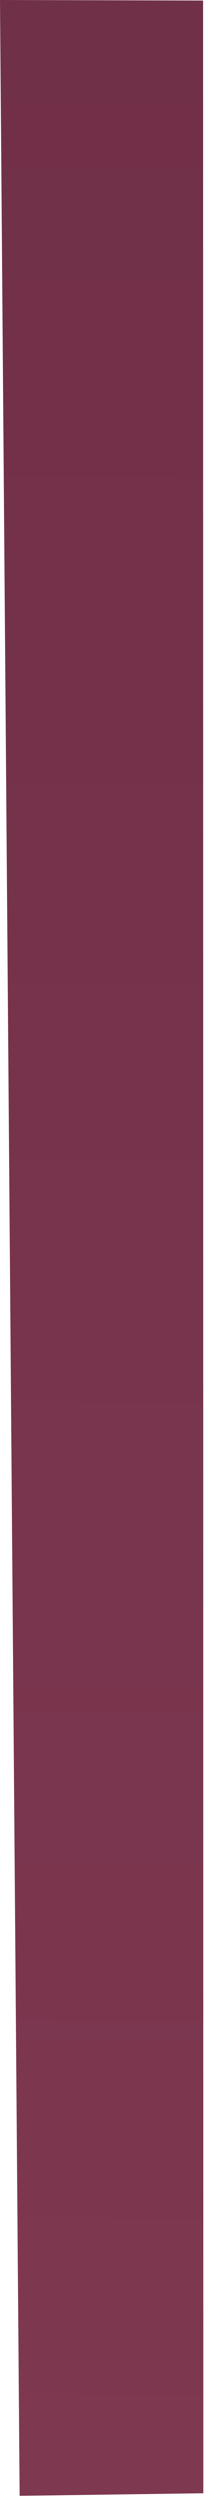
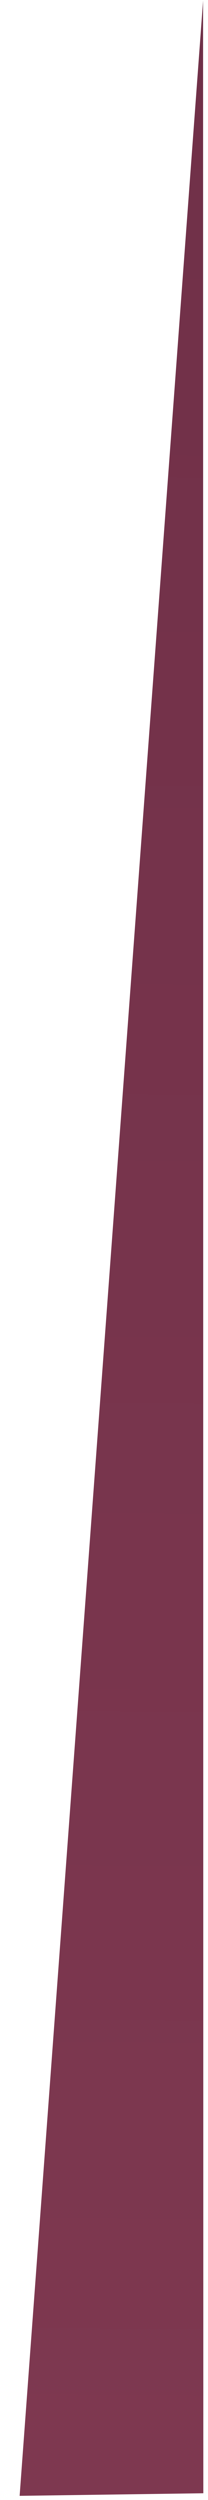
<svg xmlns="http://www.w3.org/2000/svg" fill="none" height="100%" overflow="visible" preserveAspectRatio="none" style="display: block;" viewBox="0 0 42 503" width="100%">
-   <path d="M3.963 502.155L41.056 501.637L41.007 0.111L0 0L3.963 502.155Z" fill="url(#paint0_linear_0_16255)" id="Vector" />
+   <path d="M3.963 502.155L41.056 501.637L41.007 0.111L3.963 502.155Z" fill="url(#paint0_linear_0_16255)" id="Vector" />
  <defs>
    <linearGradient gradientUnits="userSpaceOnUse" id="paint0_linear_0_16255" x1="22.716" x2="18.333" y1="2.821" y2="499.526">
      <stop stop-color="#703048" />
      <stop offset="1" stop-color="#7E3850" />
    </linearGradient>
  </defs>
</svg>